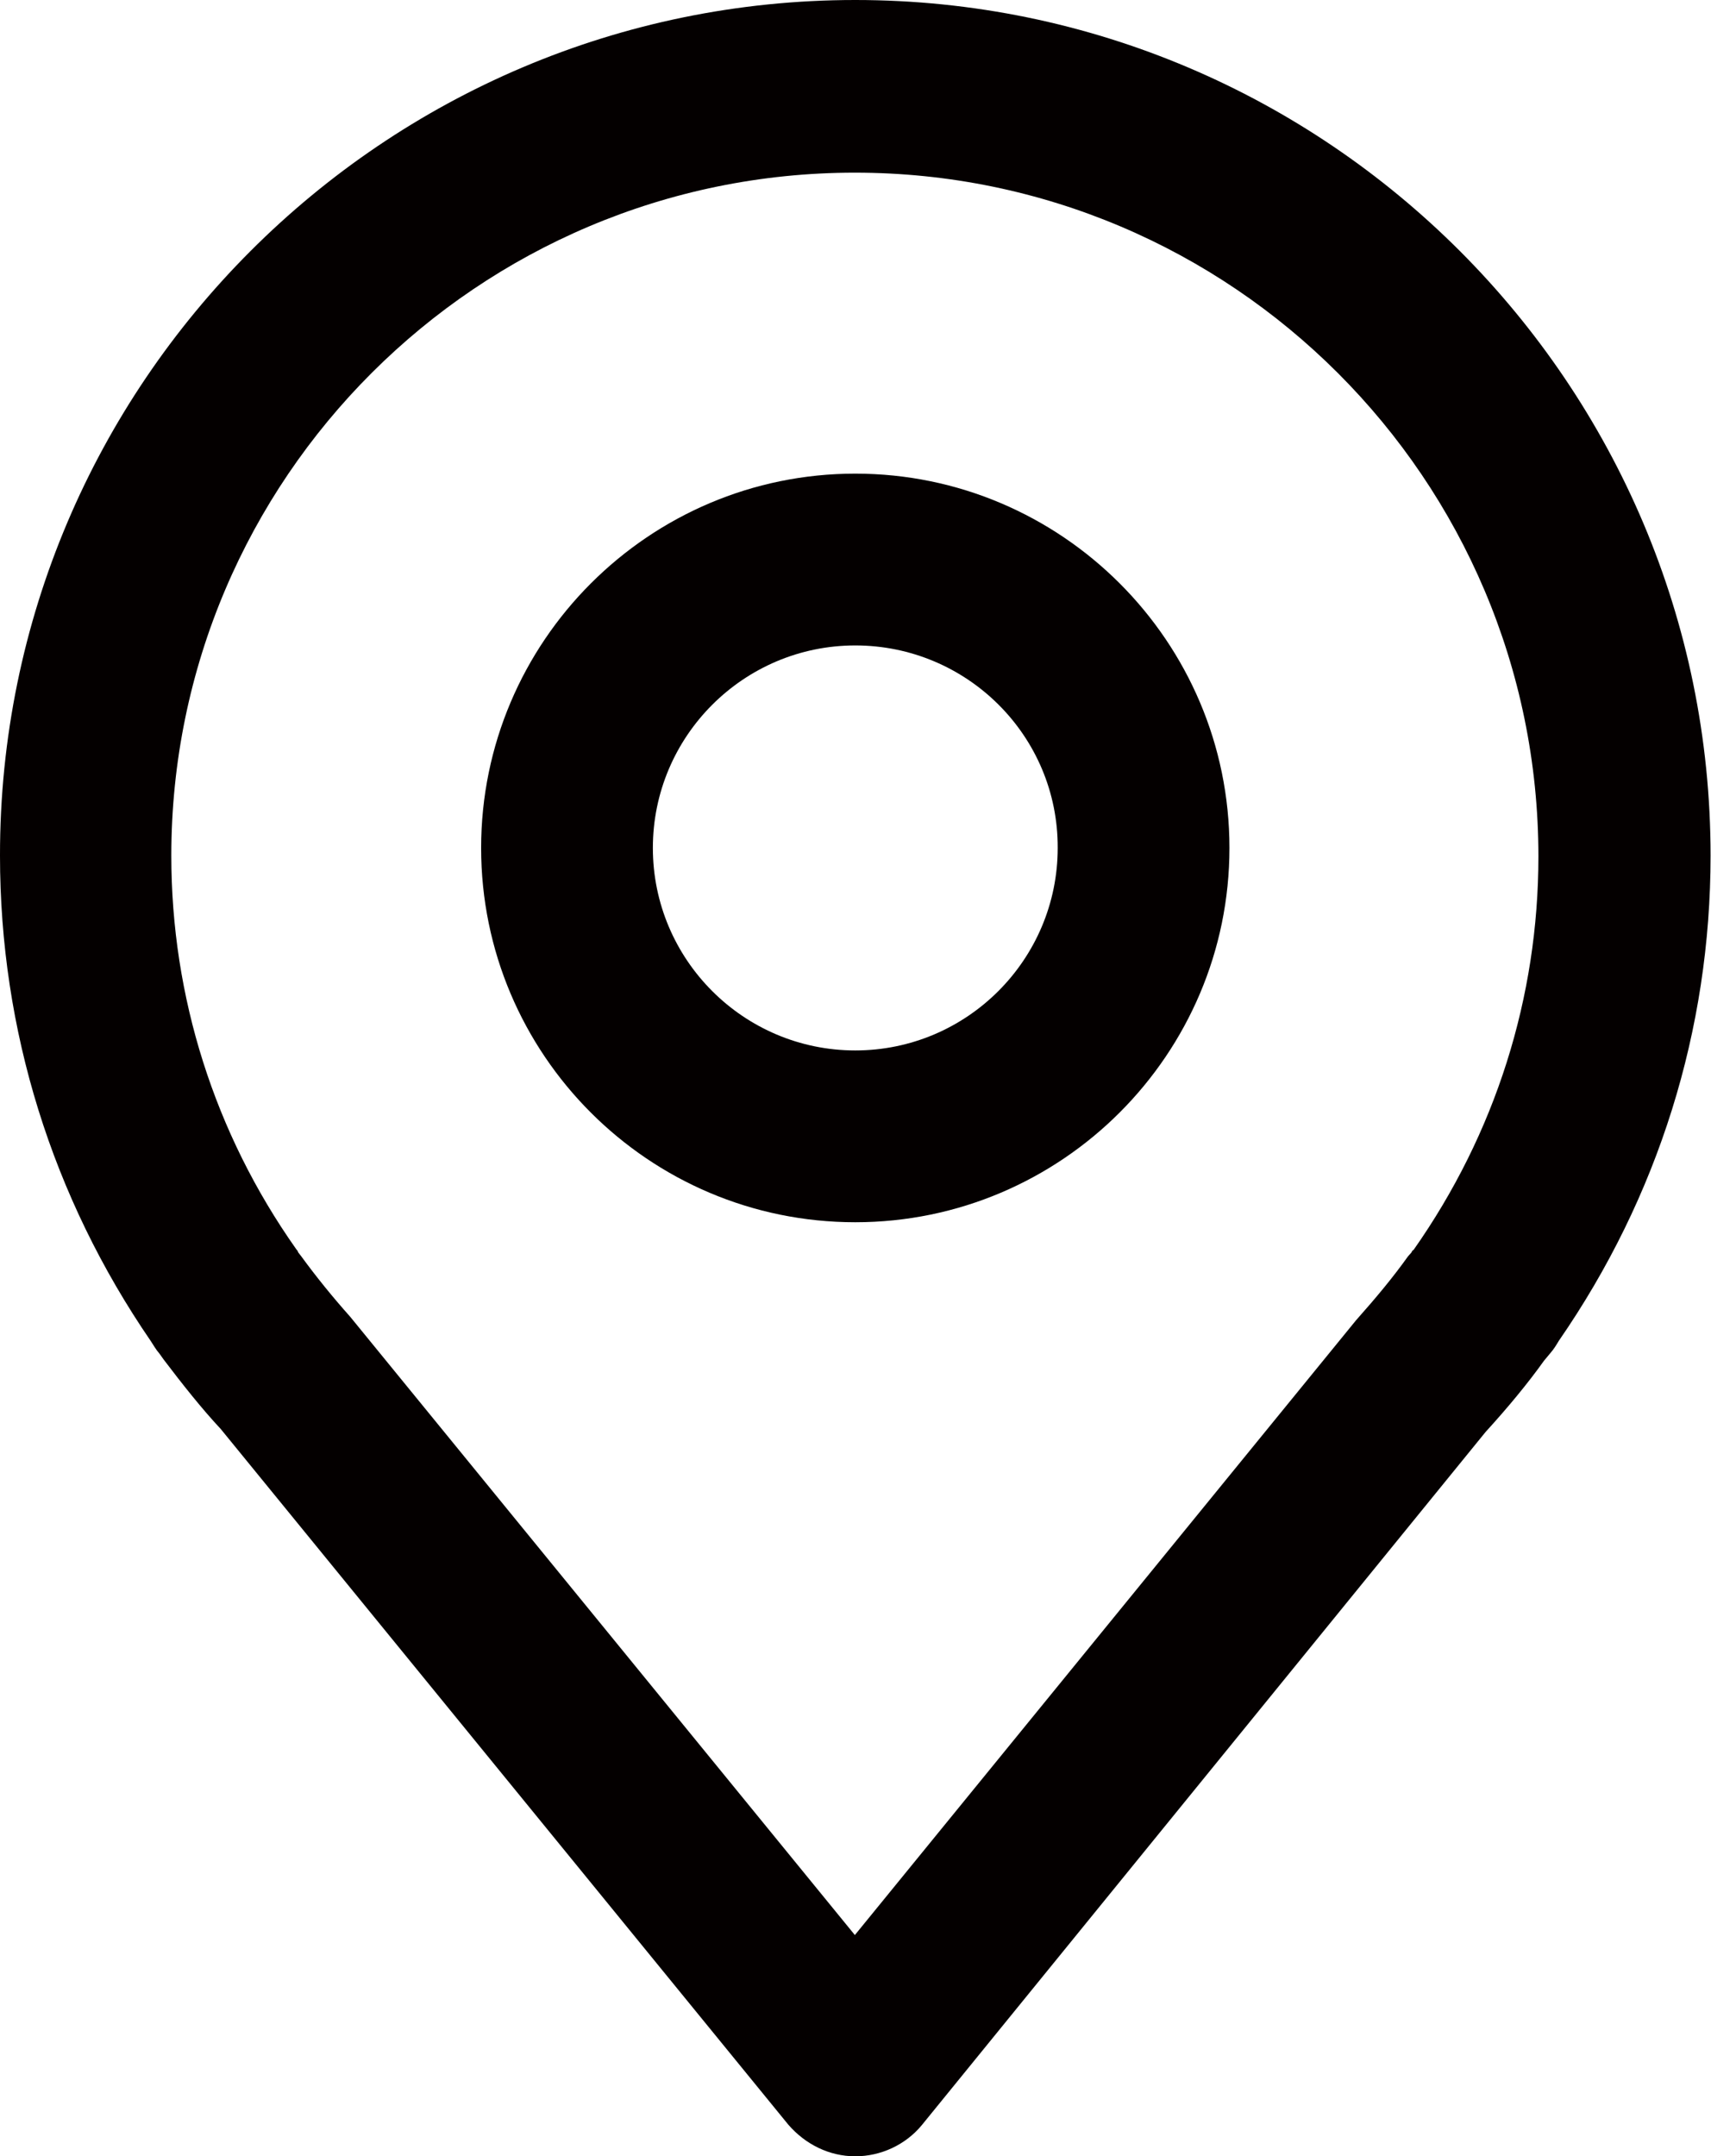
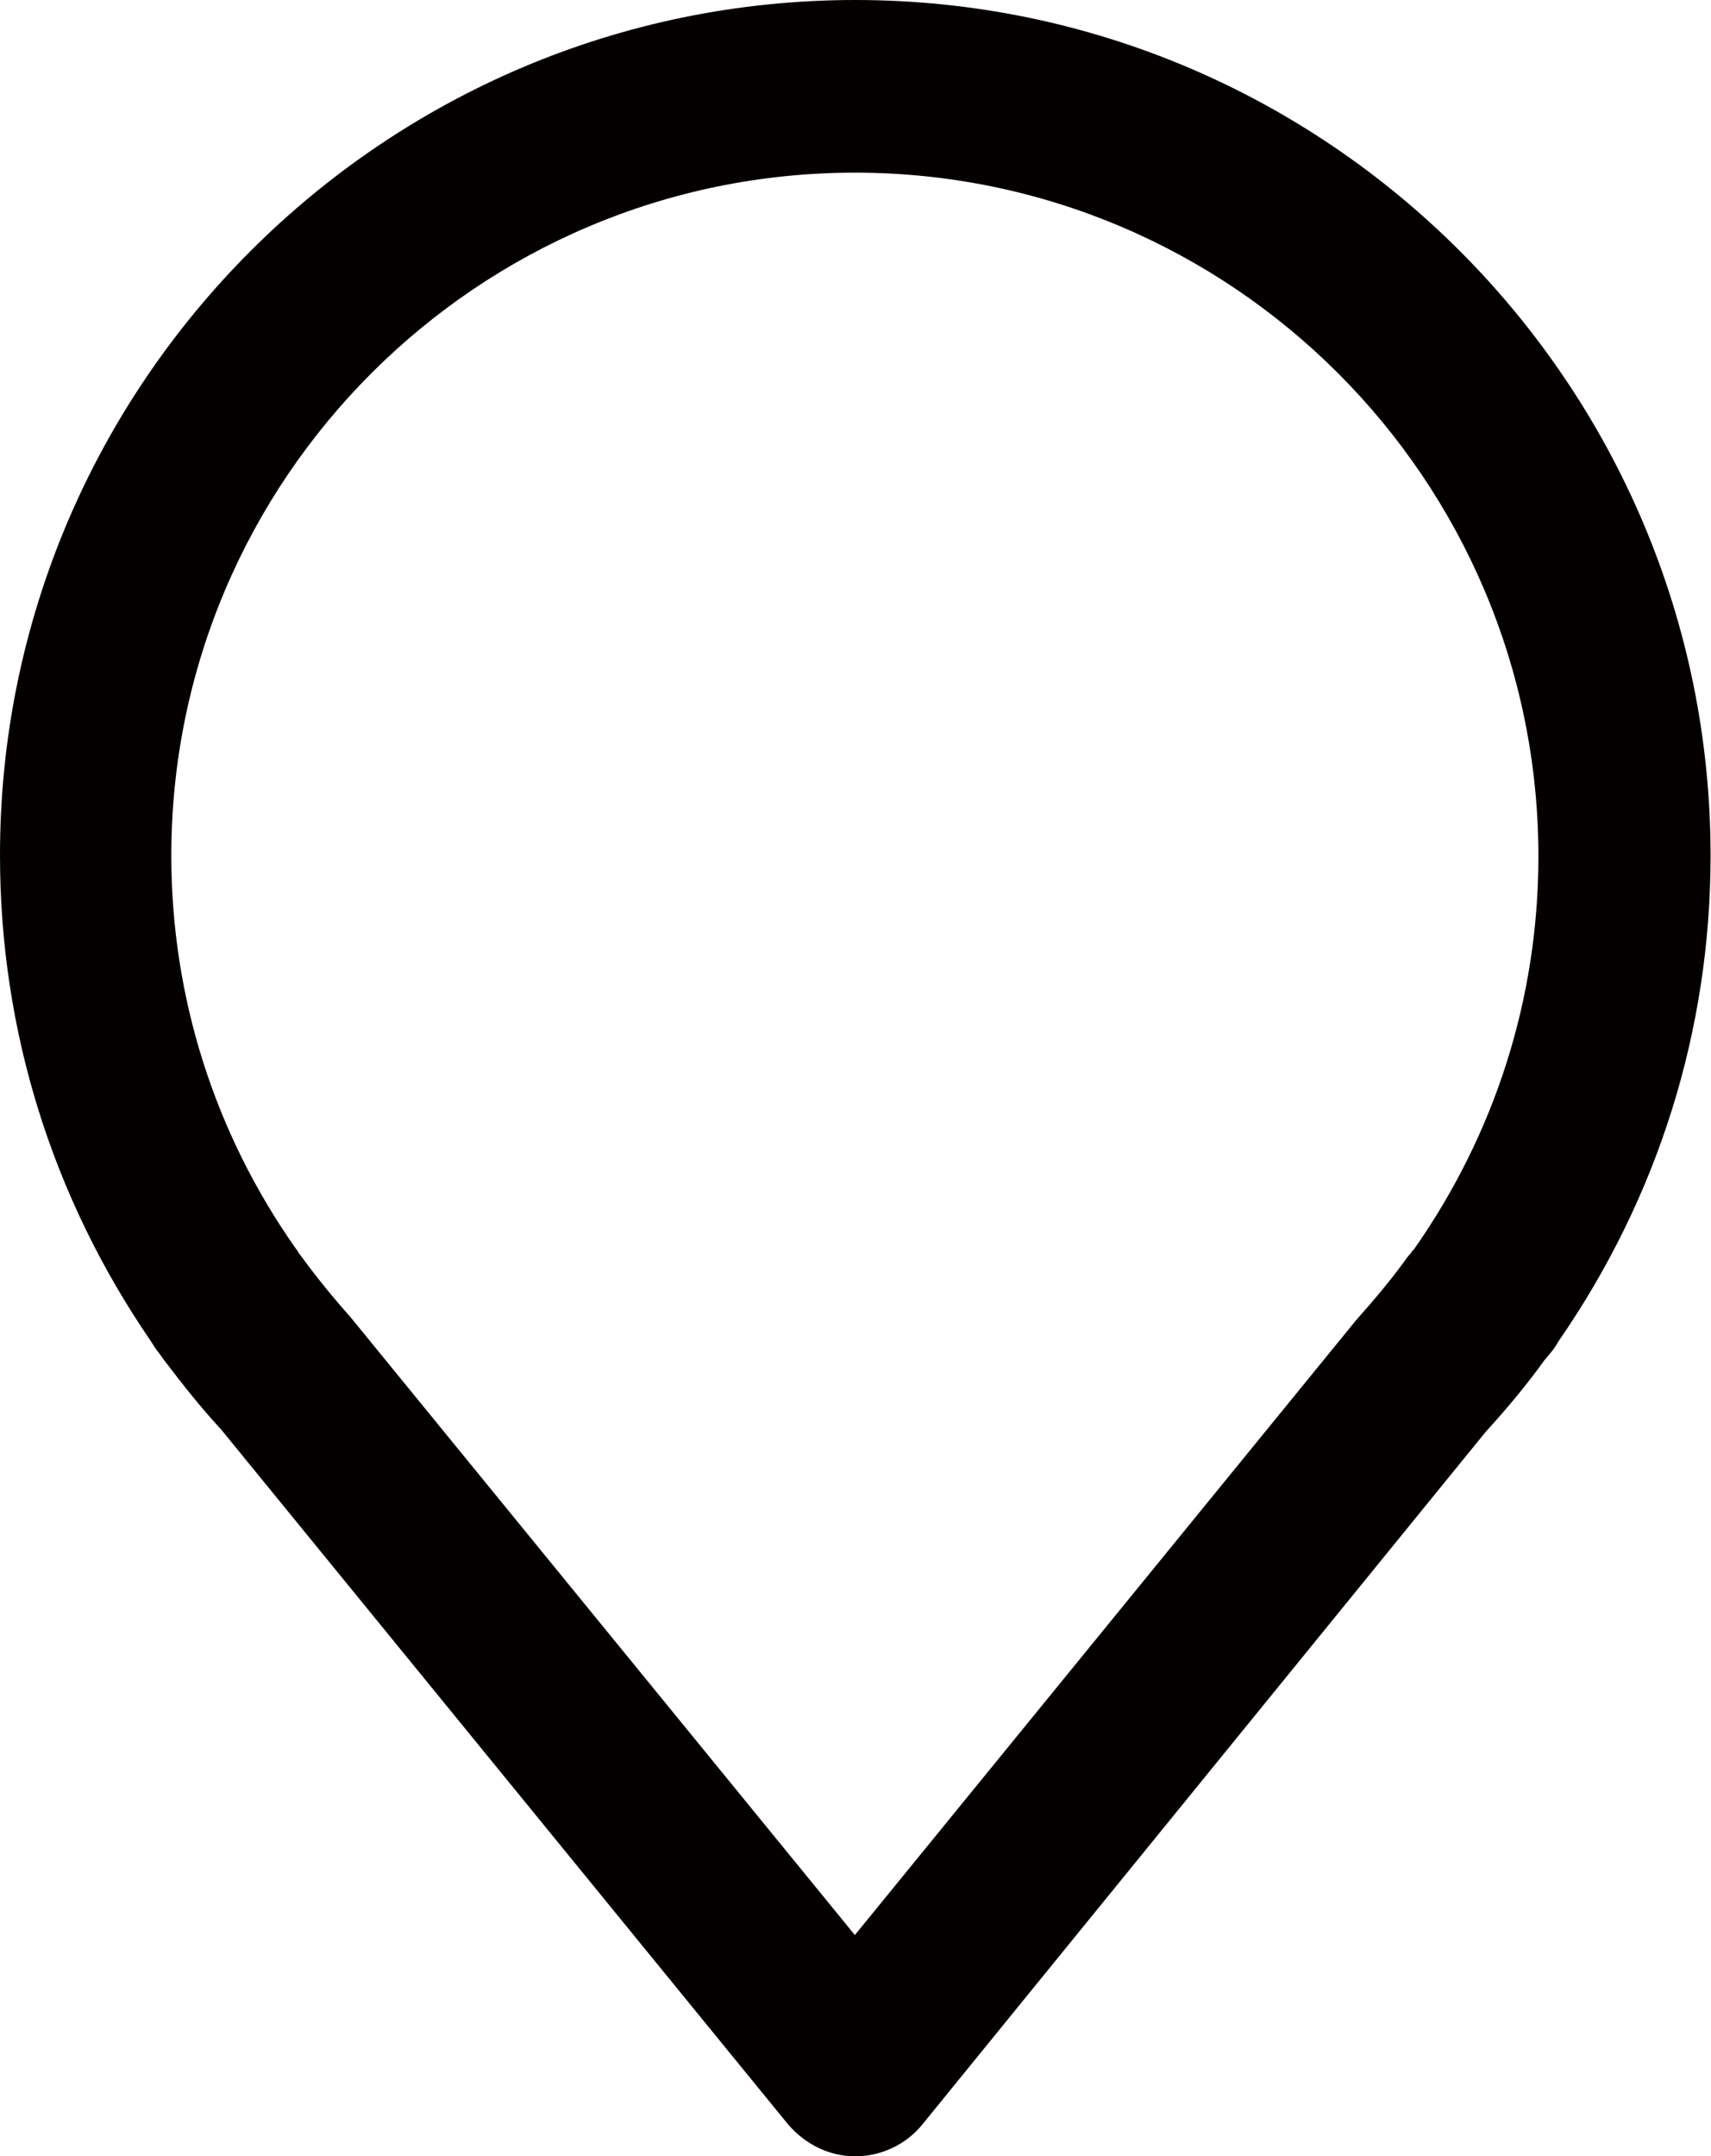
<svg xmlns="http://www.w3.org/2000/svg" version="1.1" id="레이어_1" x="0px" y="0px" viewBox="0 0 40.15 50.58" style="enable-background:new 0 0 40.15 50.58;" xml:space="preserve">
  <style type="text/css">
	.st0{fill:#040000;}
</style>
  <g>
    <path class="st0" d="M20.07,50.58L20.07,50.58c-0.61,0-1.17-0.28-1.57-0.74L5.18,33.52c-0.44-0.47-0.9-1.05-1.34-1.63l-0.1-0.14   c-0.08-0.09-0.14-0.2-0.2-0.29C1.22,28.08,0,24.16,0,20.07C-0.01,9.01,9,0,20.07,0s20.07,9.01,20.07,20.07   c0,4.09-1.23,8.01-3.56,11.38c-0.06,0.1-0.12,0.2-0.2,0.29l-0.15,0.18c-0.37,0.52-0.85,1.1-1.37,1.67L21.63,49.85   C21.25,50.31,20.67,50.58,20.07,50.58z M6.99,29.36L7,29.38c0.02,0.03,0.05,0.06,0.07,0.09c0.35,0.48,0.74,0.96,1.15,1.42   l11.84,14.5l11.76-14.42c0.48-0.54,0.87-1.01,1.22-1.5l0.08-0.09c0.01-0.02,0.02-0.05,0.05-0.06c1.92-2.73,2.93-5.92,2.93-9.23   c0-8.85-7.2-16.04-16.04-16.04S4.02,11.23,4.02,20.07c0,3.31,1.01,6.51,2.93,9.23C6.97,29.33,6.99,29.34,6.99,29.36z" />
-     <path class="st0" d="M20.07,28.67c-4.85,0-8.78-3.94-8.78-8.78s3.94-8.78,8.78-8.78s8.78,3.94,8.78,8.78S24.91,28.67,20.07,28.67z    M20.07,15.14c-2.62,0-4.75,2.13-4.75,4.75s2.13,4.75,4.75,4.75s4.75-2.13,4.75-4.75C24.83,17.26,22.69,15.14,20.07,15.14z" />
  </g>
</svg>